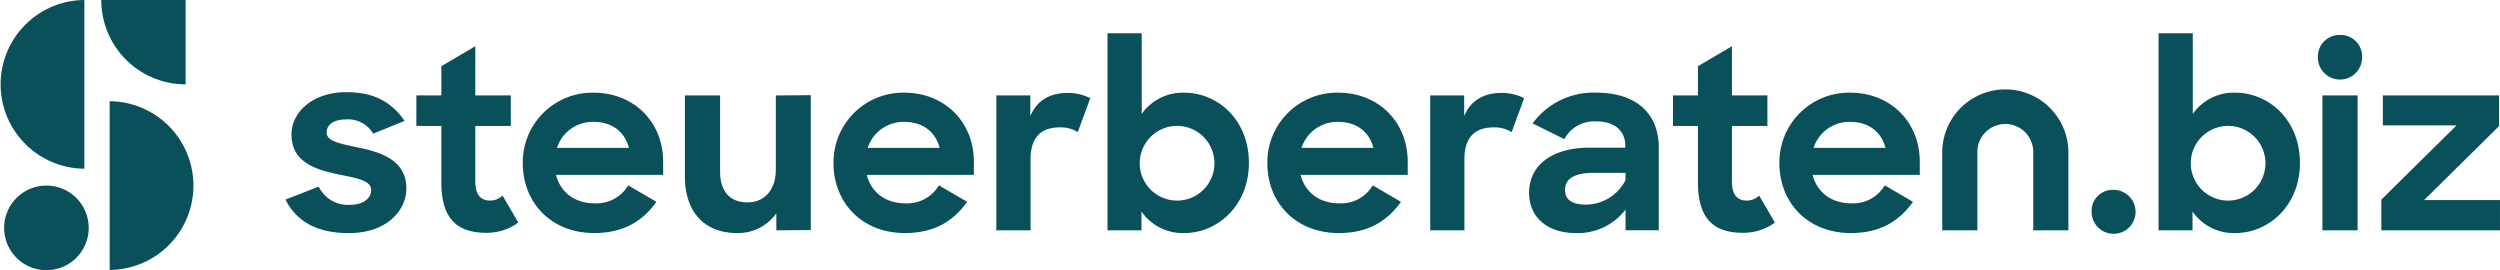
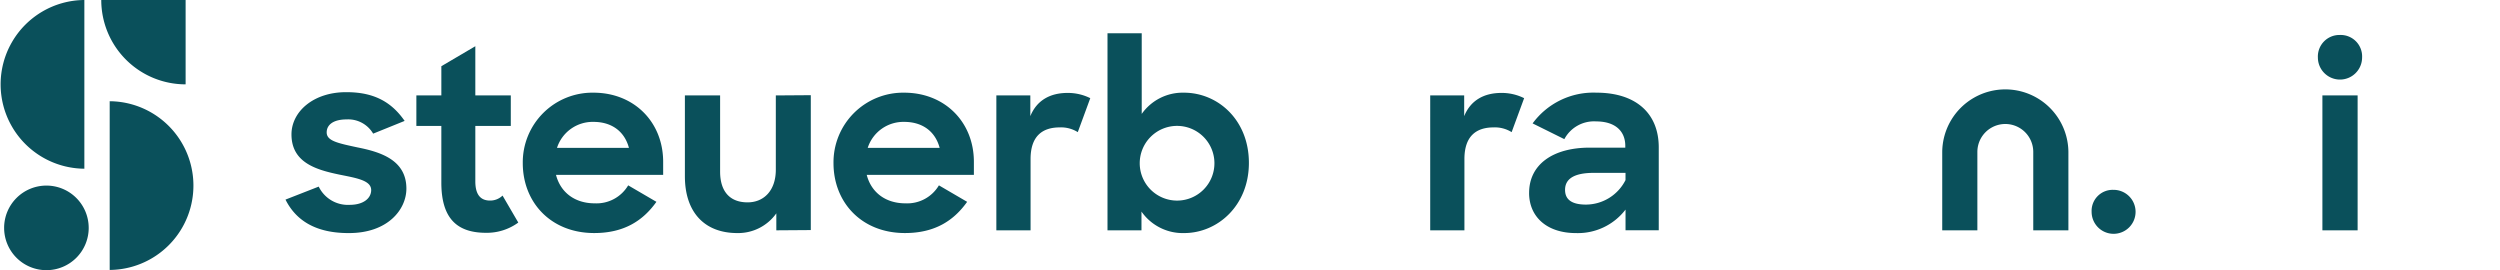
<svg xmlns="http://www.w3.org/2000/svg" width="536.704" height="58">
  <defs>
    <clipPath id="a">
      <path fill="none" d="M0 0h536.704v58H0z" data-name="Rectangle 3019" />
    </clipPath>
  </defs>
  <g fill="#0a505b" clip-path="url(#a)" data-name="Group 23700">
    <path d="m61.29 42.849 7.133-2.789a6.951 6.951 0 0 0 6.65 3.915c3 0 4.612-1.448 4.612-3.164 0-2.091-3.11-2.573-6.811-3.324-4.88-1.02-10.3-2.521-10.3-8.634 0-4.88 4.719-9.117 11.852-9.063 6.112 0 9.76 2.306 12.441 6.167l-6.758 2.734a6.2 6.2 0 0 0-5.684-3.056c-2.9 0-4.291 1.18-4.291 2.789 0 1.822 2.359 2.306 6.6 3.217 4.827.965 10.511 2.628 10.511 8.848 0 4.5-4.021 9.6-12.441 9.546-6.864 0-11.207-2.575-13.514-7.186" data-name="Path 16732" />
    <path d="M89.388 20.486h5.362v-6.273l7.293-4.291v10.564h7.615v6.543h-7.615v11.9c0 3.056 1.286 4.129 3.164 4.129a3.81 3.81 0 0 0 2.681-1.072l3.378 5.792a11.448 11.448 0 0 1-6.918 2.2c-6.059 0-9.6-2.9-9.6-10.779v-12.17h-5.362Z" data-name="Path 16733" />
    <path d="M112.231 35.02a14.95 14.95 0 0 1 15.177-15.123c8.688 0 14.961 6.275 14.961 14.855v2.787h-23.005c.965 3.754 4.022 6.113 8.312 6.113a7.9 7.9 0 0 0 7.185-3.861l6.06 3.539c-2.9 4.075-6.972 6.7-13.353 6.7-9.331 0-15.337-6.6-15.337-15.015m7.347-3.272h15.444c-.965-3.593-3.754-5.577-7.614-5.577a8.051 8.051 0 0 0-7.83 5.577" data-name="Path 16734" />
    <path d="M147.033 37.862V20.487h7.561v16.356c0 4.076 1.93 6.6 5.9 6.6 3.486 0 6.06-2.52 6.06-7.025V20.487l7.508-.053v28.958l-7.4.054v-3.647a10.047 10.047 0 0 1-8.366 4.236c-7.133 0-11.261-4.558-11.261-12.173" data-name="Path 16735" />
    <path d="M178.938 35.02a14.949 14.949 0 0 1 15.177-15.123c8.687 0 14.961 6.275 14.961 14.855v2.787H186.07c.965 3.754 4.022 6.113 8.312 6.113a7.9 7.9 0 0 0 7.186-3.861l6.059 3.539c-2.9 4.075-6.971 6.7-13.353 6.7-9.331 0-15.337-6.6-15.337-15.015m7.347-3.272h15.443c-.965-3.593-3.753-5.577-7.614-5.577a8.05 8.05 0 0 0-7.83 5.577" data-name="Path 16736" />
    <path d="M213.899 20.486h7.293v4.452c1.394-3.433 4.29-4.988 7.99-4.988a10.747 10.747 0 0 1 4.88 1.126l-2.681 7.293a6.777 6.777 0 0 0-3.861-1.019c-3.808 0-6.275 1.93-6.275 6.811v15.284h-7.347Z" data-name="Path 16737" />
    <path d="M245.054 45.423v4.022h-7.294V7.135h7.347v17.321a10.764 10.764 0 0 1 9.064-4.559c7.293 0 13.943 5.846 13.943 15.069s-6.757 15.069-13.889 15.069a10.807 10.807 0 0 1-9.17-4.612m15.659-10.511a8.018 8.018 0 1 0-7.99 8.151 8.012 8.012 0 0 0 7.99-8.151" data-name="Path 16738" />
-     <path d="M272.078 35.02a14.95 14.95 0 0 1 15.177-15.123c8.687 0 14.961 6.275 14.961 14.855v2.787h-23.01c.965 3.754 4.022 6.113 8.312 6.113a7.9 7.9 0 0 0 7.186-3.861l6.059 3.539c-2.9 4.075-6.971 6.7-13.353 6.7-9.331 0-15.337-6.6-15.337-15.015m7.347-3.272h15.444c-.965-3.593-3.754-5.577-7.614-5.577a8.051 8.051 0 0 0-7.83 5.577" data-name="Path 16739" />
    <path d="M307.04 20.486h7.293v4.452c1.394-3.433 4.29-4.988 7.991-4.988a10.749 10.749 0 0 1 4.88 1.126l-2.684 7.293a6.774 6.774 0 0 0-3.861-1.019c-3.807 0-6.274 1.93-6.274 6.811v15.284h-7.345Z" data-name="Path 16740" />
    <path d="M328.273 41.401c0-6.006 4.987-9.706 13.032-9.706h7.615v-.376c0-3.11-2.093-5.255-6.275-5.255a7.216 7.216 0 0 0-6.811 3.807l-6.81-3.378a16.186 16.186 0 0 1 13.674-6.6c8.526 0 13.406 4.451 13.406 11.744v17.8h-7.132v-4.443a12.882 12.882 0 0 1-10.622 5.045c-6.328 0-10.082-3.539-10.082-8.634m20.7-2.735v-1.559h-6.811c-4.4 0-6.167 1.394-6.167 3.646 0 2.091 1.448 3.164 4.5 3.164a9.551 9.551 0 0 0 8.474-5.255" data-name="Path 16741" />
-     <path d="M359.159 20.486h5.362v-6.273l7.293-4.291v10.564h7.616v6.543h-7.617v11.9c0 3.056 1.288 4.129 3.164 4.129a3.811 3.811 0 0 0 2.681-1.072l3.378 5.792a11.452 11.452 0 0 1-6.918 2.2c-6.059 0-9.6-2.9-9.6-10.779v-12.17h-5.362Z" data-name="Path 16742" />
-     <path d="M382.003 35.02a14.95 14.95 0 0 1 15.177-15.123c8.687 0 14.961 6.275 14.961 14.855v2.787h-23.009c.965 3.754 4.022 6.113 8.312 6.113a7.9 7.9 0 0 0 7.186-3.861l6.059 3.539c-2.9 4.075-6.971 6.7-13.353 6.7-9.331 0-15.337-6.6-15.337-15.015m7.347-3.272h15.444c-.965-3.593-3.754-5.577-7.614-5.577a8.051 8.051 0 0 0-7.83 5.577" data-name="Path 16743" />
    <path d="M444.047 49.444h-7.543V32.619a6 6 0 0 0-12 0v16.825h-7.543V32.619a13.544 13.544 0 0 1 27.087 0Z" data-name="Path 16744" />
    <path d="M453.696 40.757a4.719 4.719 0 1 1-4.665 4.719 4.52 4.52 0 0 1 4.665-4.719" data-name="Path 16745" />
-     <path d="M470.694 45.423v4.022H463.4V7.135h7.347v17.321a10.763 10.763 0 0 1 9.064-4.559c7.293 0 13.942 5.846 13.942 15.069S487 50.035 479.865 50.035a10.807 10.807 0 0 1-9.17-4.612m15.659-10.511a8.018 8.018 0 1 0-7.99 8.151 8.012 8.012 0 0 0 7.99-8.151" data-name="Path 16746" />
    <path d="M502.331 7.509a4.6 4.6 0 0 1 4.768 4.827 4.746 4.746 0 0 1-9.492 0 4.621 4.621 0 0 1 4.719-4.827m-3.749 12.977h7.562v28.96h-7.562Z" data-name="Path 16747" />
-     <path d="m511.231 42.849 16.142-15.927h-15.82v-6.435h24.936v6.6l-16.087 15.869h16.3v6.489h-25.471Z" data-name="Path 16748" />
    <path d="M23.549 57.951a18.11 18.11 0 0 0 0-36.219Z" data-name="Path 16749" />
    <path d="M18.11 0a18.11 18.11 0 0 0 0 36.219Z" data-name="Path 16750" />
    <path d="M21.739 0a18.109 18.109 0 0 0 18.11 18.109s0-8.108 0-18.109Z" data-name="Path 16751" />
    <path d="M19.044 48.921a9.079 9.079 0 1 1-9.081-9.079 9.078 9.078 0 0 1 9.079 9.079" data-name="Path 16752" />
  </g>
</svg>